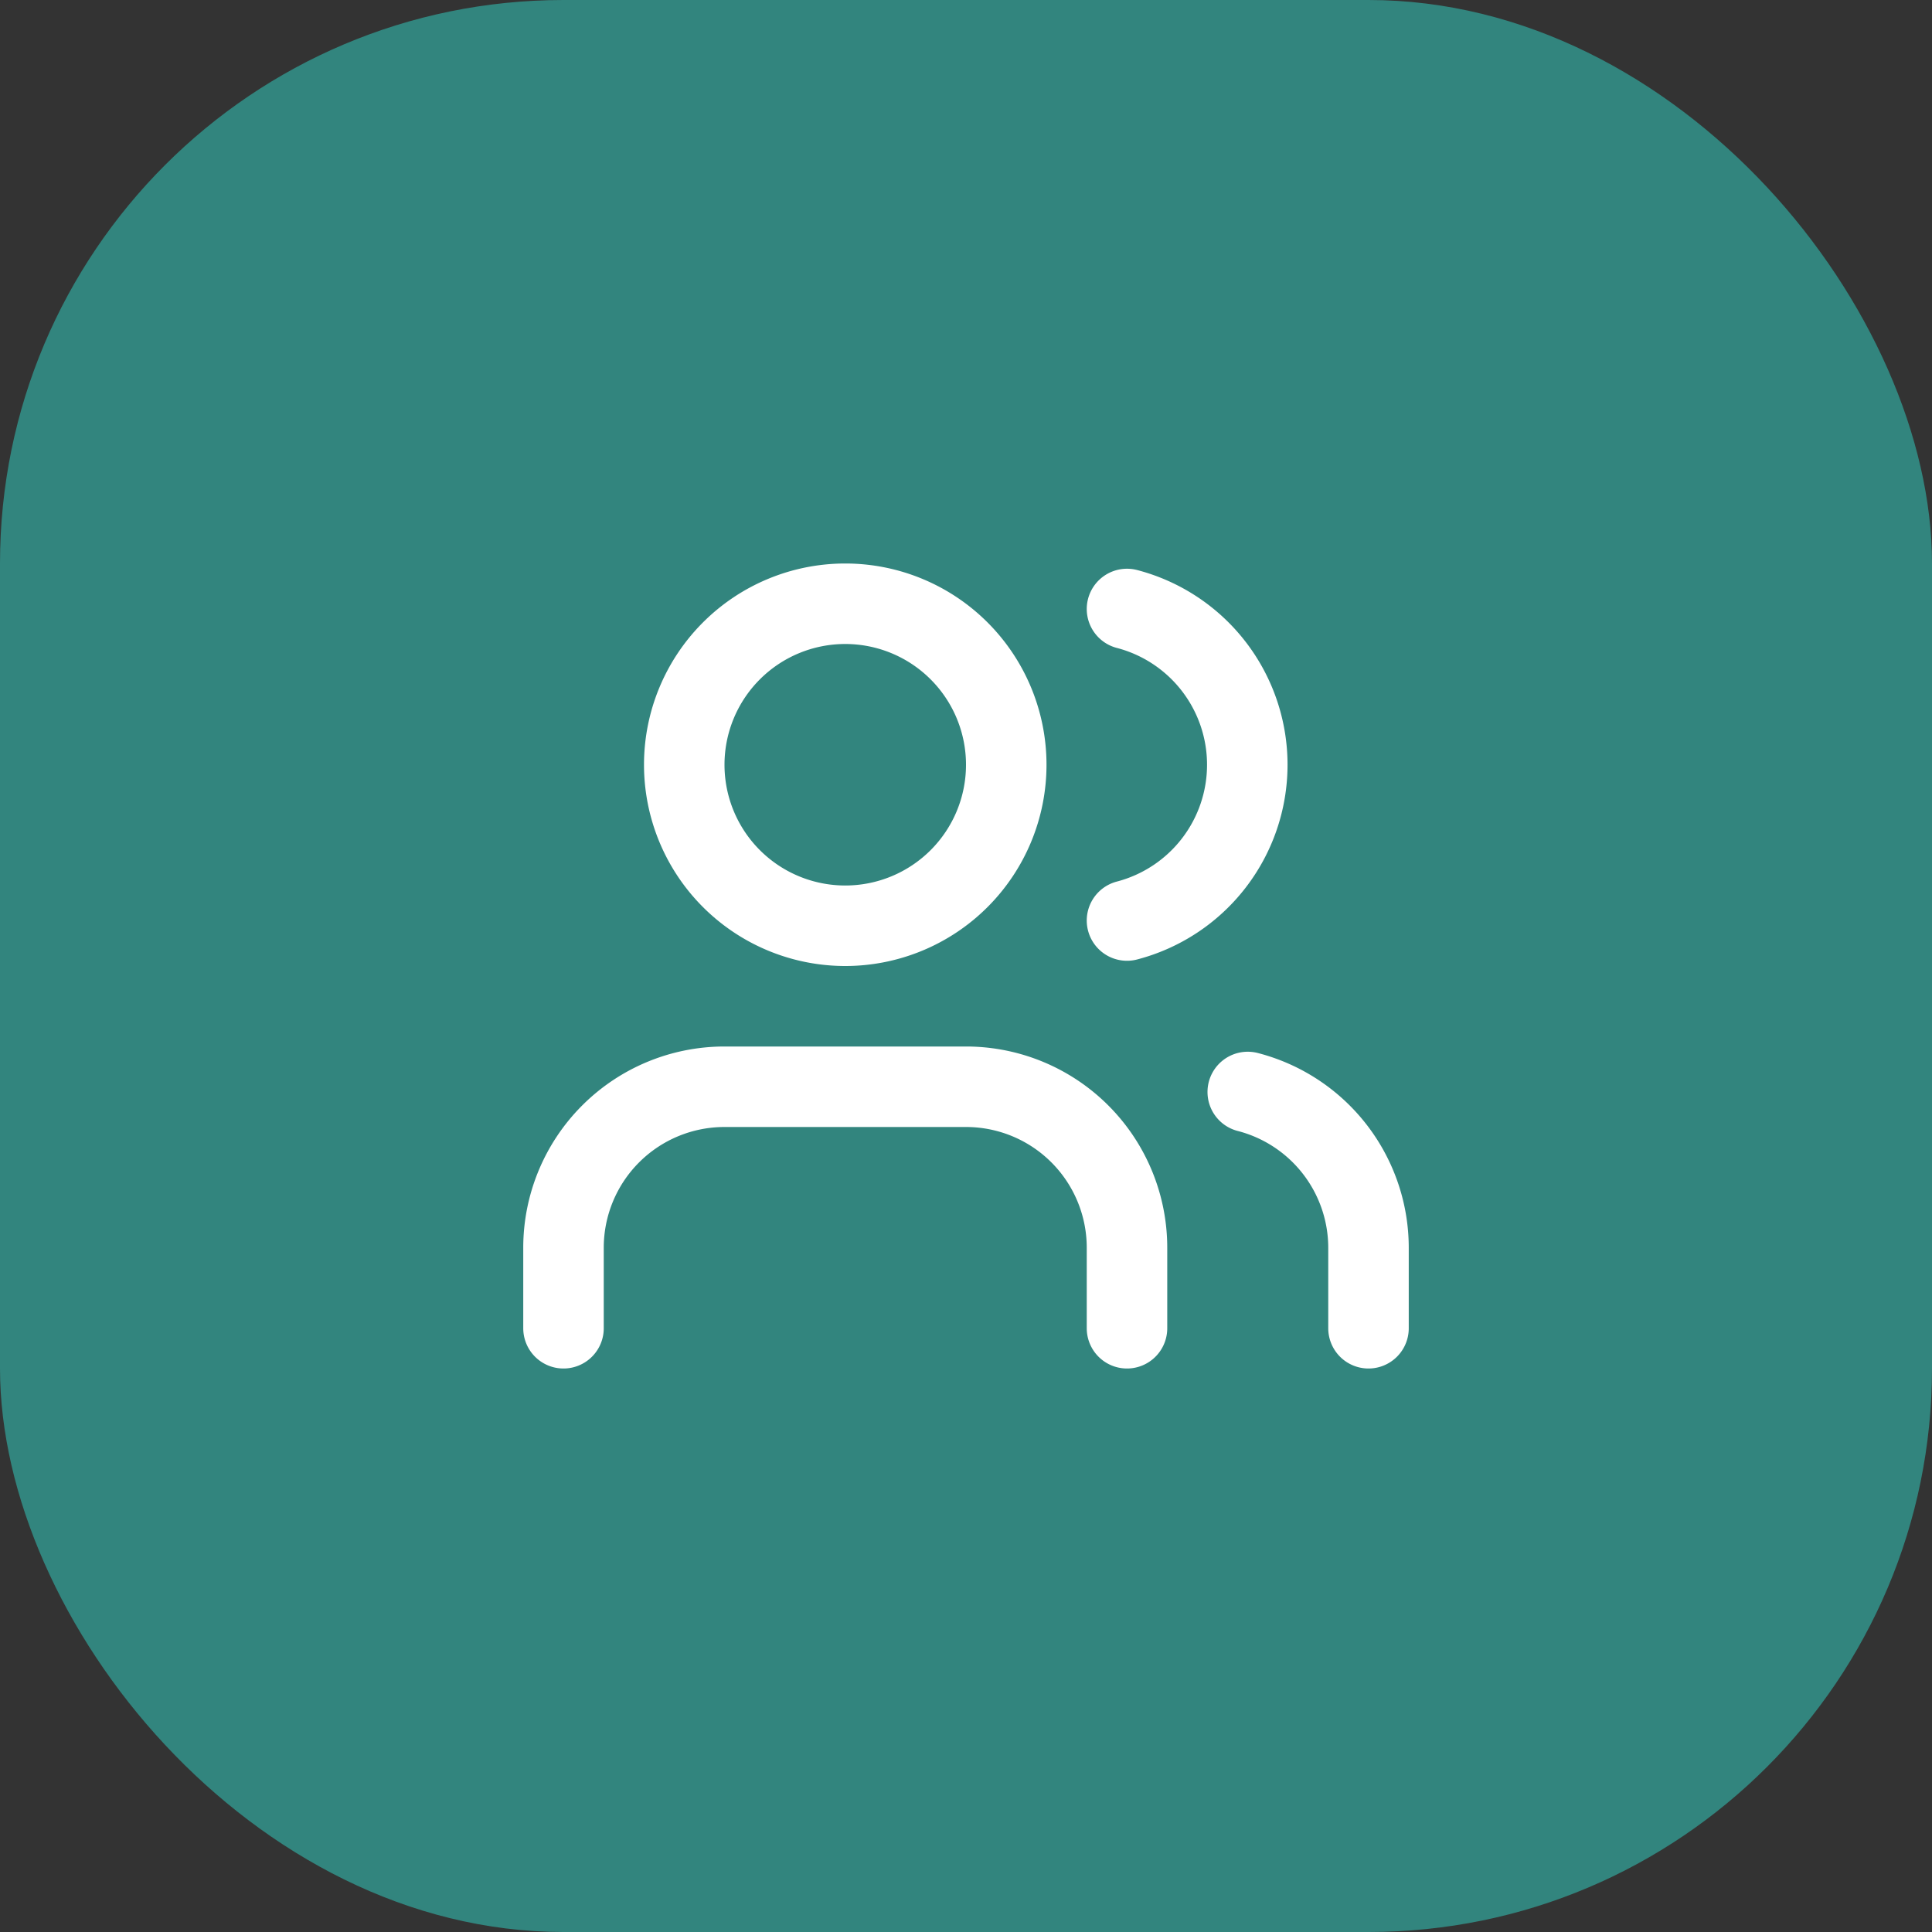
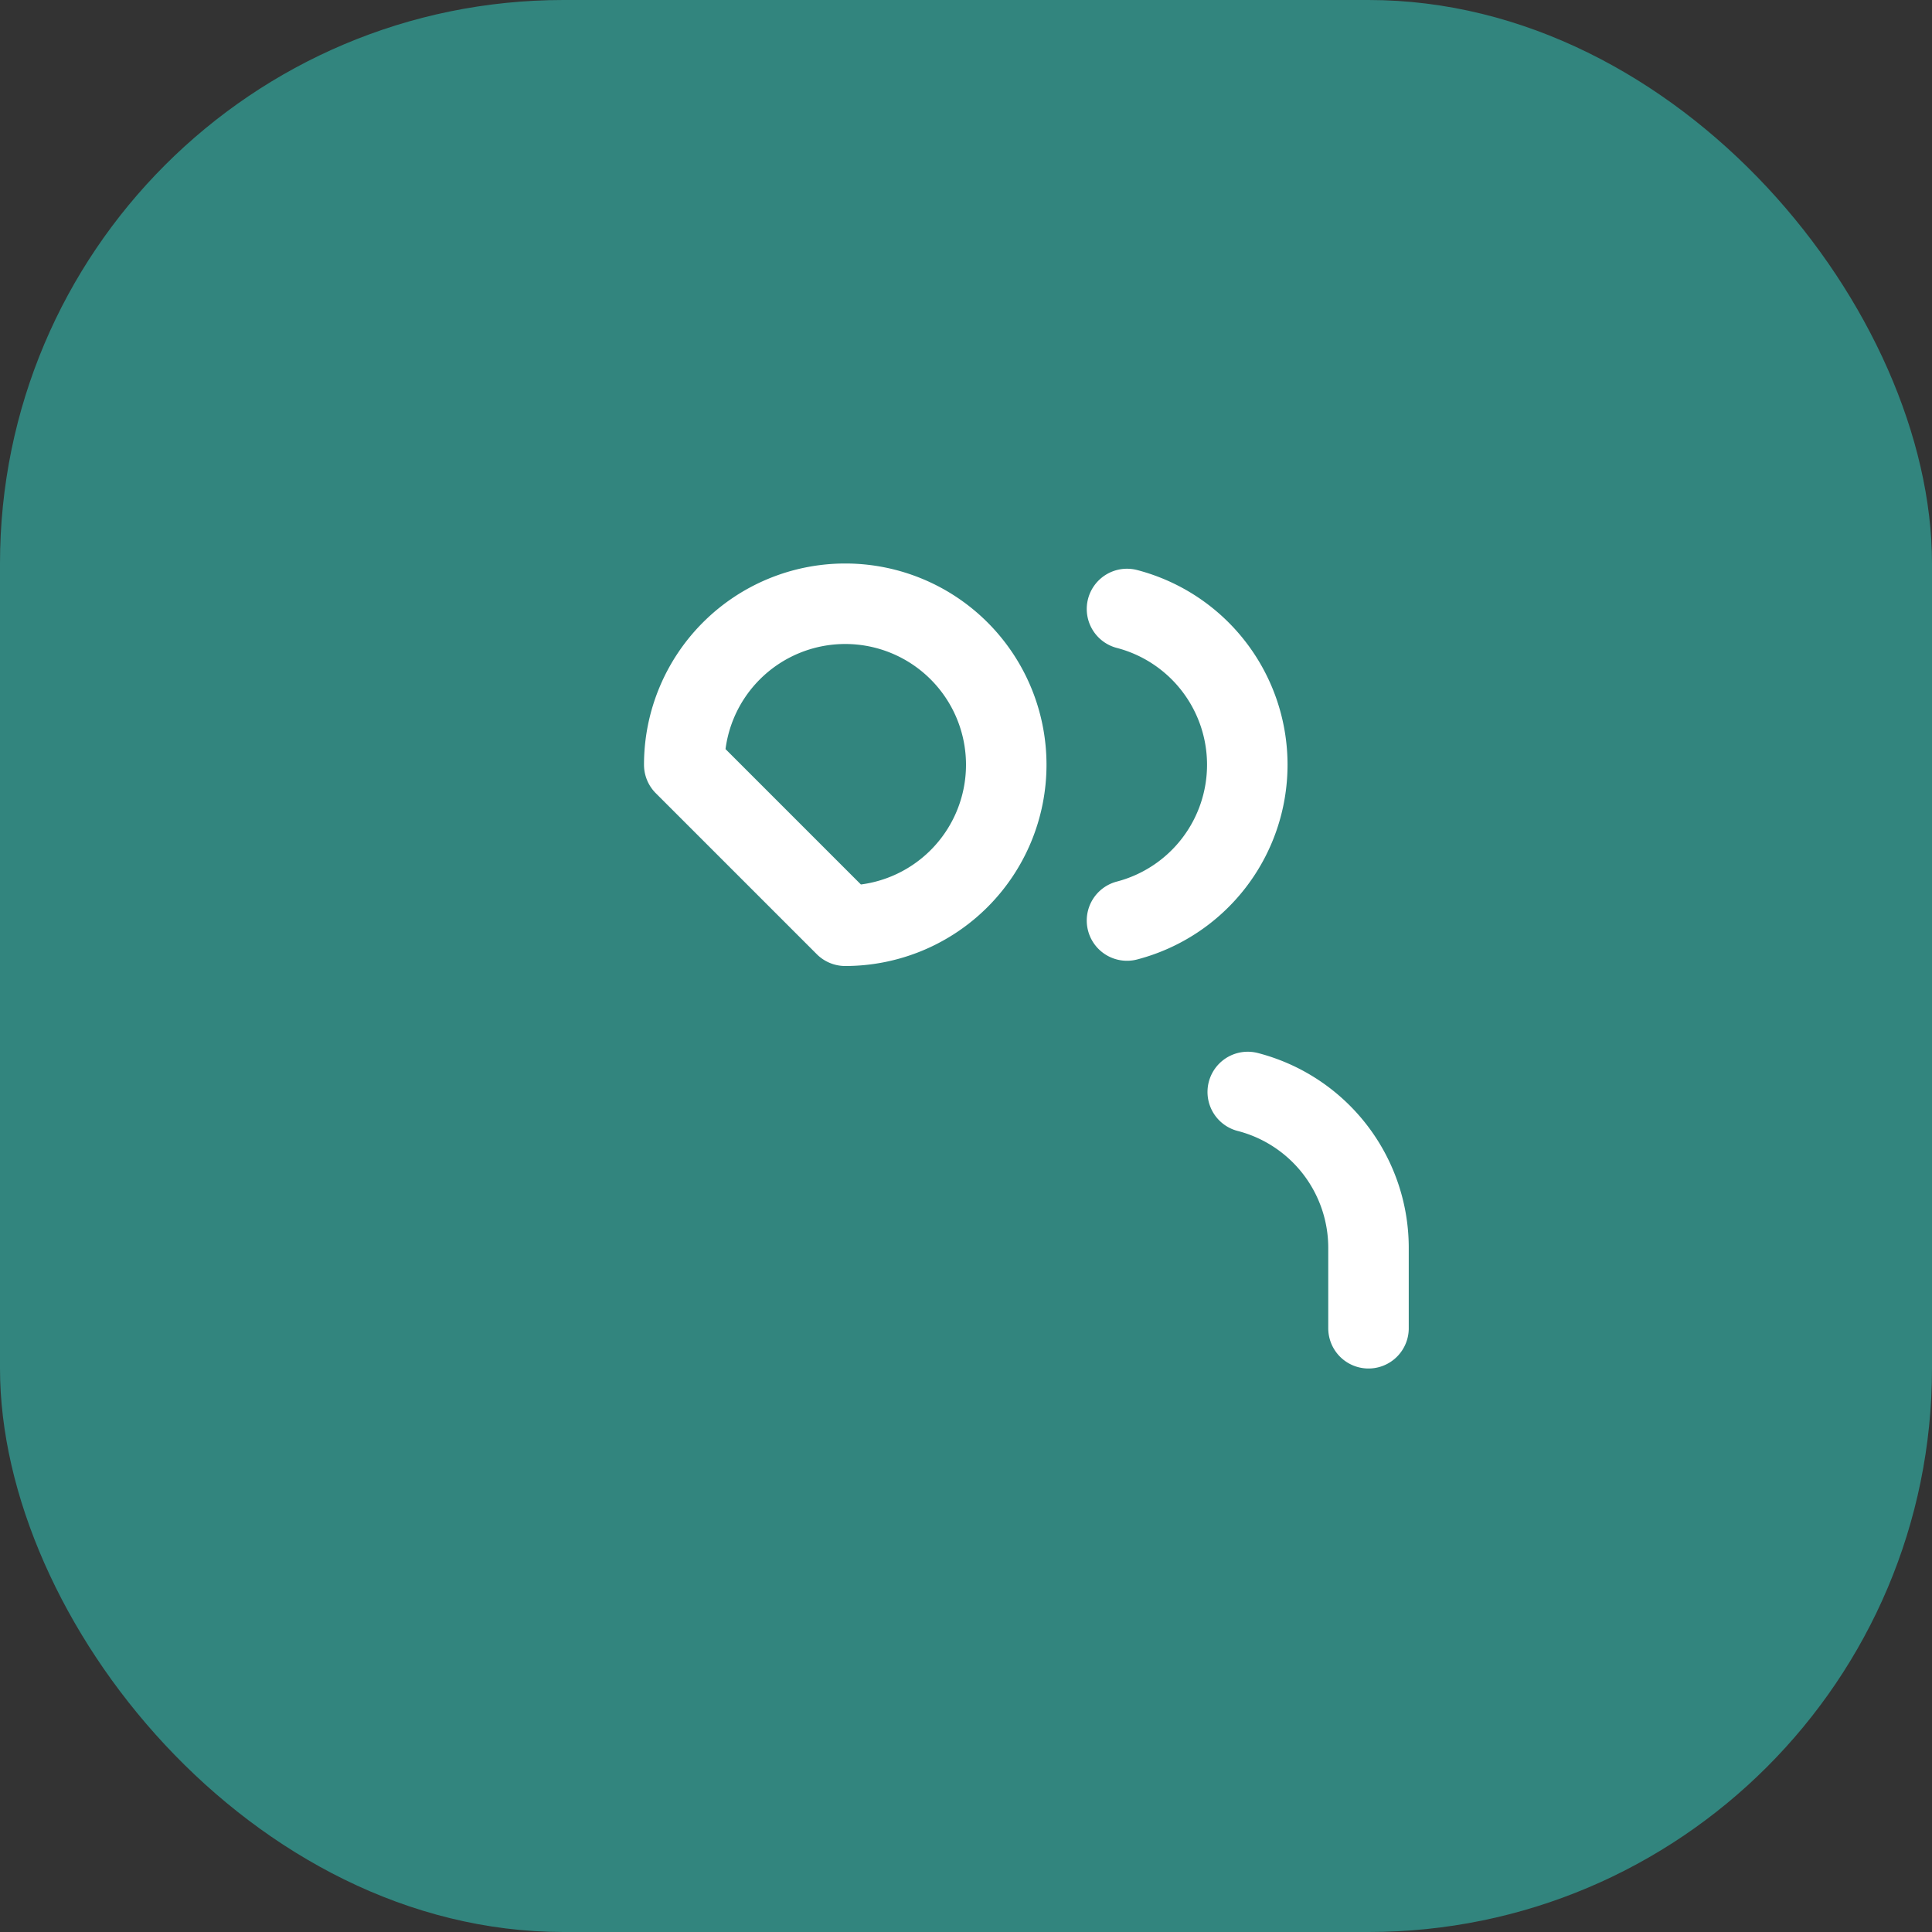
<svg xmlns="http://www.w3.org/2000/svg" id="COLABORACION" width="48" height="48" viewBox="0 0 48 48">
  <rect x="0" y="0" width="48" height="48" fill="#333333" stroke="none" />
  <rect id="Rectángulo_1106" data-name="Rectángulo 1106" width="48" height="48" rx="14" fill="#32857e" />
-   <path id="Trazado_1332" data-name="Trazado 1332" d="M671.477,6123.5v-2a4,4,0,0,0-4-4h-6a4,4,0,0,0-4,4v2" transform="translate(-643.477 -6090.5)" fill="none" stroke="#fff" stroke-linecap="round" stroke-linejoin="round" stroke-width="2" />
  <path id="Trazado_1333" data-name="Trazado 1333" d="M671.477,6105.63a4,4,0,0,1,0,7.74" transform="translate(-643.477 -6090.5)" fill="none" stroke="#fff" stroke-linecap="round" stroke-linejoin="round" stroke-width="2" />
  <path id="Trazado_1334" data-name="Trazado 1334" d="M677.477,6123.5v-2a4,4,0,0,0-3-3.87" transform="translate(-643.477 -6090.5)" fill="none" stroke="#fff" stroke-linecap="round" stroke-linejoin="round" stroke-width="2" />
-   <path id="Trazado_1335" data-name="Trazado 1335" d="M664.477,6113.5a4,4,0,1,0-4-4A4,4,0,0,0,664.477,6113.5Z" transform="translate(-643.477 -6090.5)" fill="none" stroke="#fff" stroke-linecap="round" stroke-linejoin="round" stroke-width="2" />
+   <path id="Trazado_1335" data-name="Trazado 1335" d="M664.477,6113.5a4,4,0,1,0-4-4Z" transform="translate(-643.477 -6090.5)" fill="none" stroke="#fff" stroke-linecap="round" stroke-linejoin="round" stroke-width="2" />
</svg>